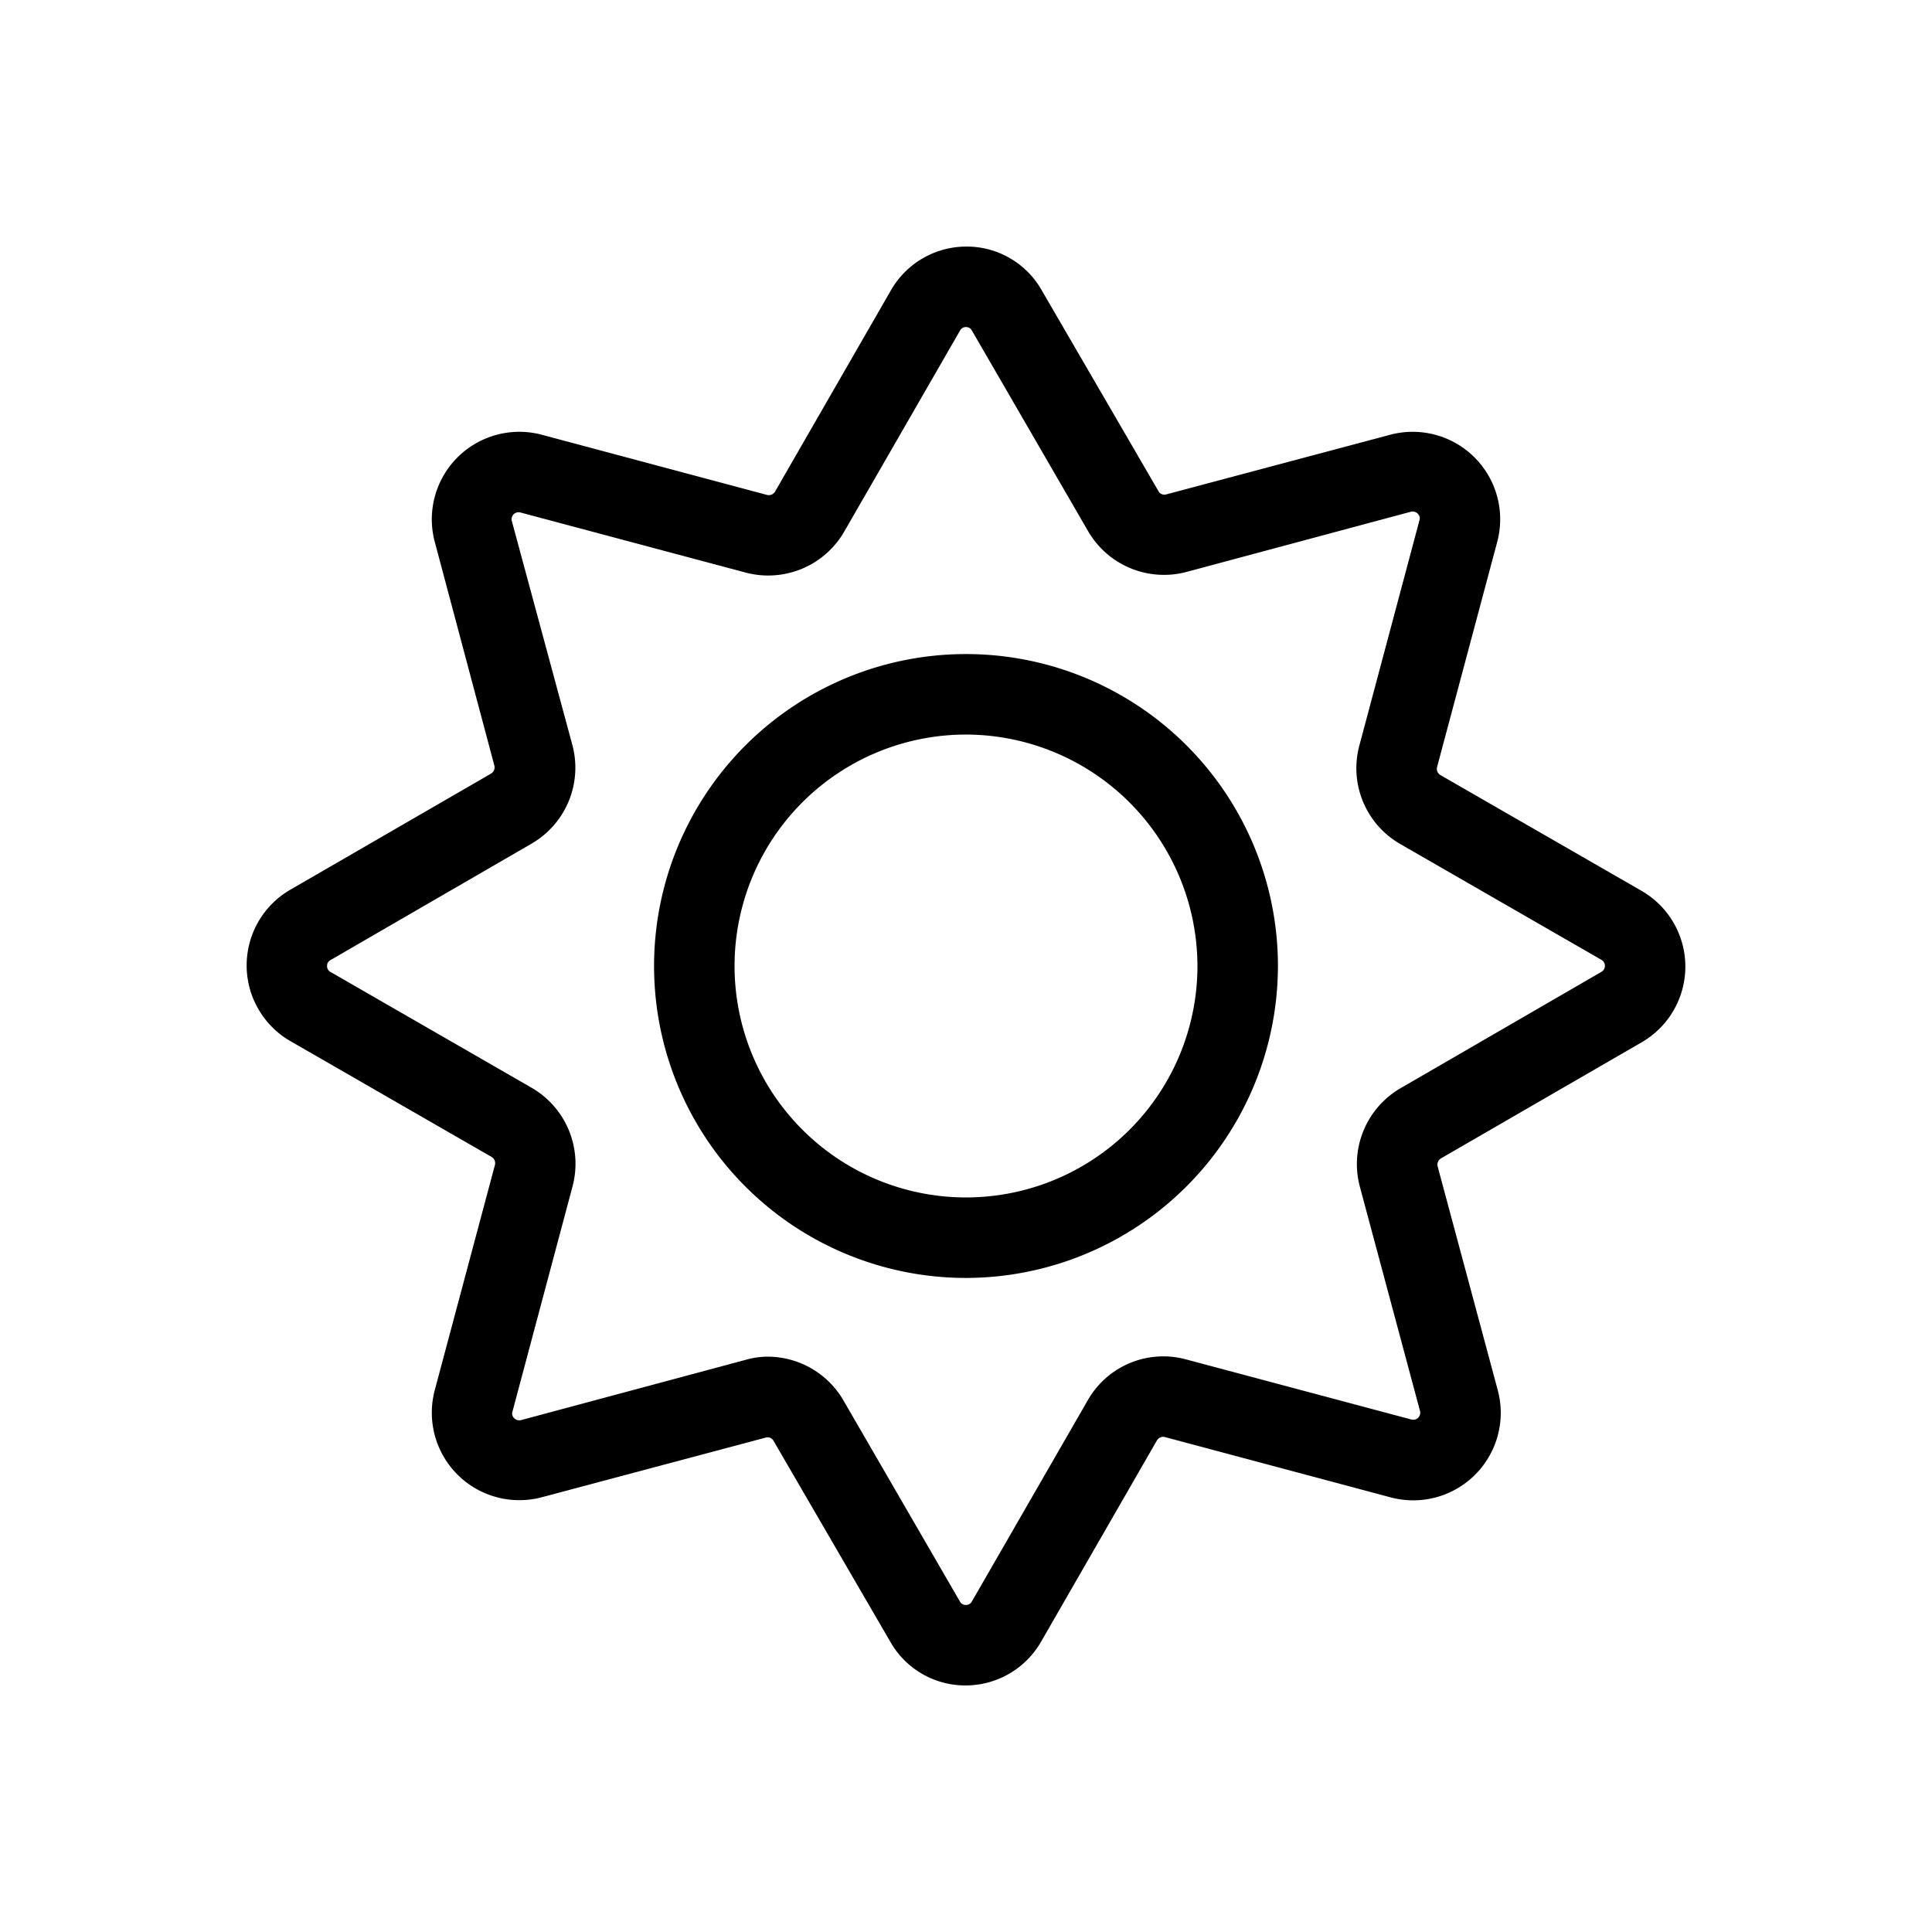
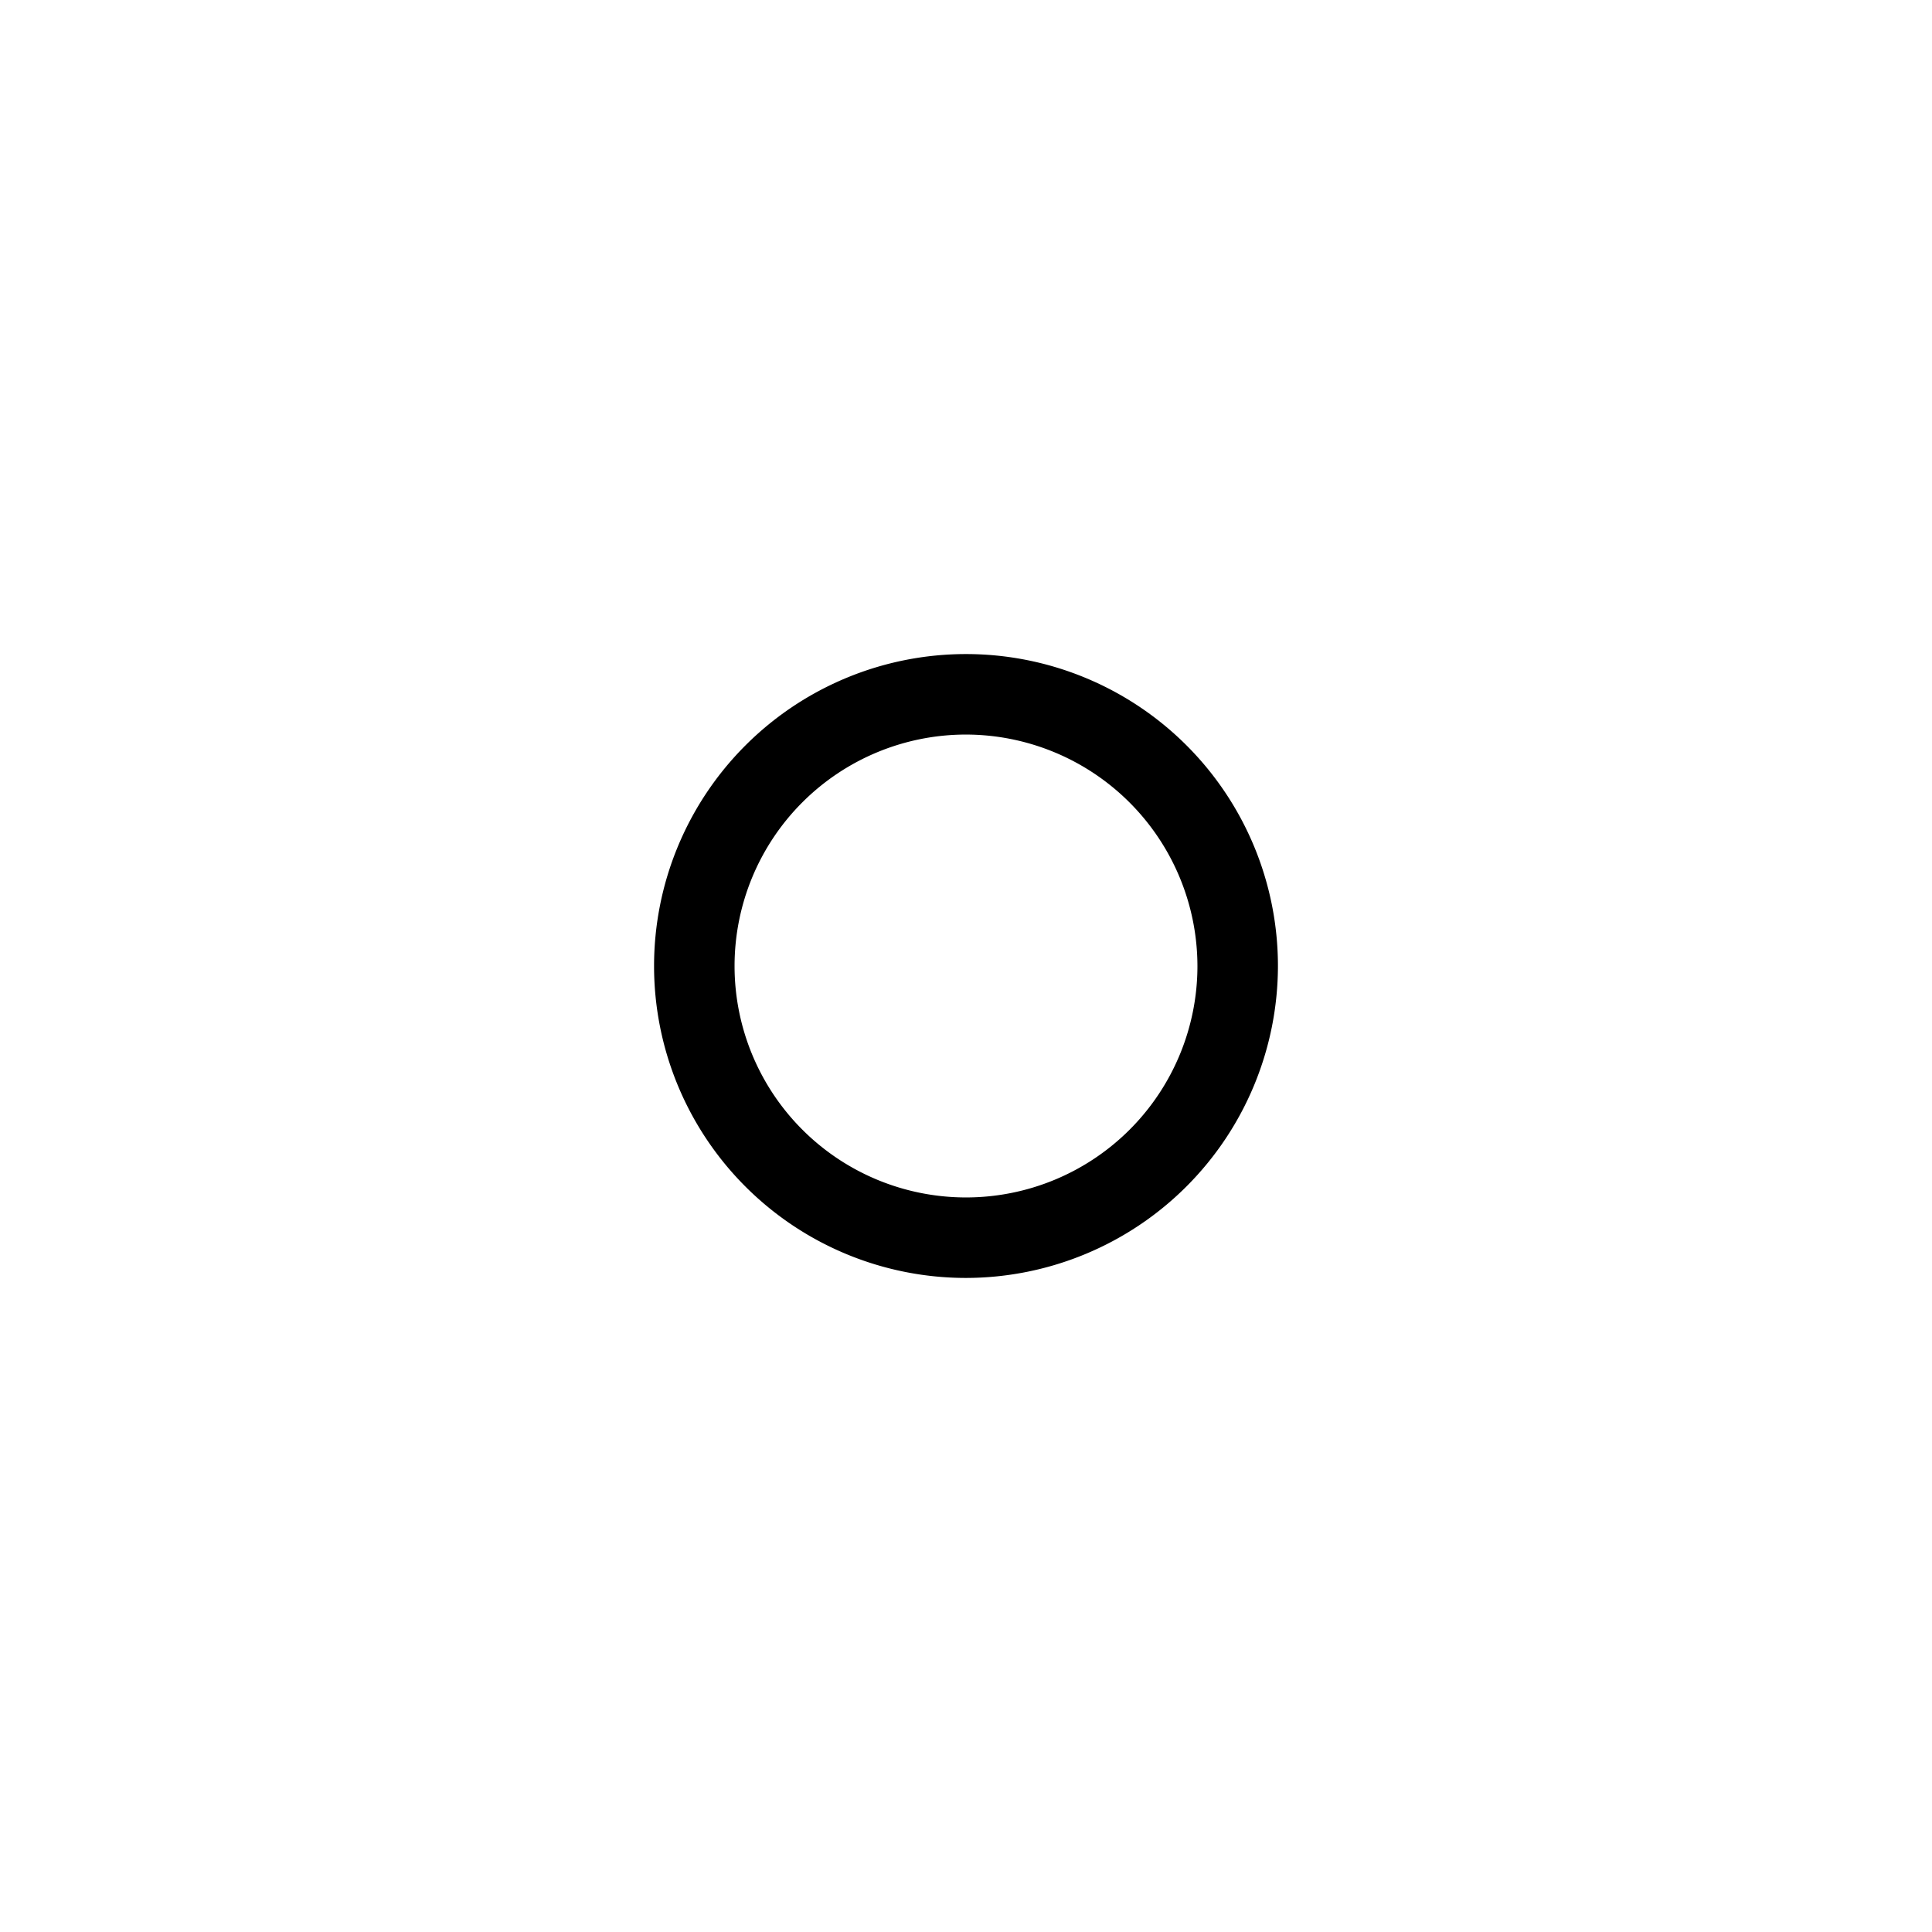
<svg xmlns="http://www.w3.org/2000/svg" width="24" height="24" viewBox="0 0 24 24">
-   <path fill="currentColor" d="M12 20.937a1.07 1.07 0 0 1-.94-.542L9.61 17.9a.084.084 0 0 0-.1-.041l-2.782.741A1.087 1.087 0 0 1 5.4 17.272l.748-2.8a.09.09 0 0 0-.041-.1l-2.5-1.439a1.086 1.086 0 0 1 0-1.881L6.1 9.61a.09.09 0 0 0 .041-.1L5.4 6.728A1.087 1.087 0 0 1 6.728 5.4l2.8.748a.09.09 0 0 0 .1-.041l1.439-2.5A1.08 1.08 0 0 1 12 3.063a1.07 1.07 0 0 1 .94.542L14.39 6.1a.084.084 0 0 0 .1.041l2.782-.741A1.087 1.087 0 0 1 18.6 6.728l-.748 2.8a.09.09 0 0 0 .041.1l2.5 1.439a1.086 1.086 0 0 1 0 1.881L17.9 14.39a.09.09 0 0 0-.041.1l.748 2.784a1.087 1.087 0 0 1-1.335 1.326l-2.8-.748a.09.09 0 0 0-.1.041l-1.439 2.5a1.08 1.08 0 0 1-.94.544Zm-2.466-4.084a1.09 1.09 0 0 1 .942.541l1.448 2.5a.08.08 0 0 0 .075.043a.08.08 0 0 0 .074-.043l1.44-2.5a1.08 1.08 0 0 1 1.221-.507l2.8.747a.087.087 0 0 0 .106-.106l-.747-2.785a1.09 1.09 0 0 1 .5-1.222l2.5-1.448a.086.086 0 0 0 0-.15l-2.5-1.439a1.086 1.086 0 0 1-.507-1.221l.747-2.8a.08.08 0 0 0-.022-.083a.09.09 0 0 0-.085-.023l-2.784.747a1.09 1.09 0 0 1-1.222-.5l-1.448-2.5A.08.08 0 0 0 12 4.063a.08.08 0 0 0-.074.043l-1.44 2.5a1.09 1.09 0 0 1-1.222.507l-2.8-.747a.087.087 0 0 0-.106.106l.752 2.782a1.09 1.09 0 0 1-.5 1.222l-2.5 1.448a.08.08 0 0 0-.047.076a.08.08 0 0 0 .043.074l2.5 1.44a1.09 1.09 0 0 1 .507 1.221l-.747 2.8a.08.08 0 0 0 .022.083a.09.09 0 0 0 .085.023l2.784-.747a1 1 0 0 1 .277-.041" />
  <path fill="currentColor" d="M12 15.875A3.875 3.875 0 1 1 15.875 12A3.88 3.88 0 0 1 12 15.875m0-6.75A2.875 2.875 0 1 0 14.875 12A2.88 2.88 0 0 0 12 9.125" />
</svg>